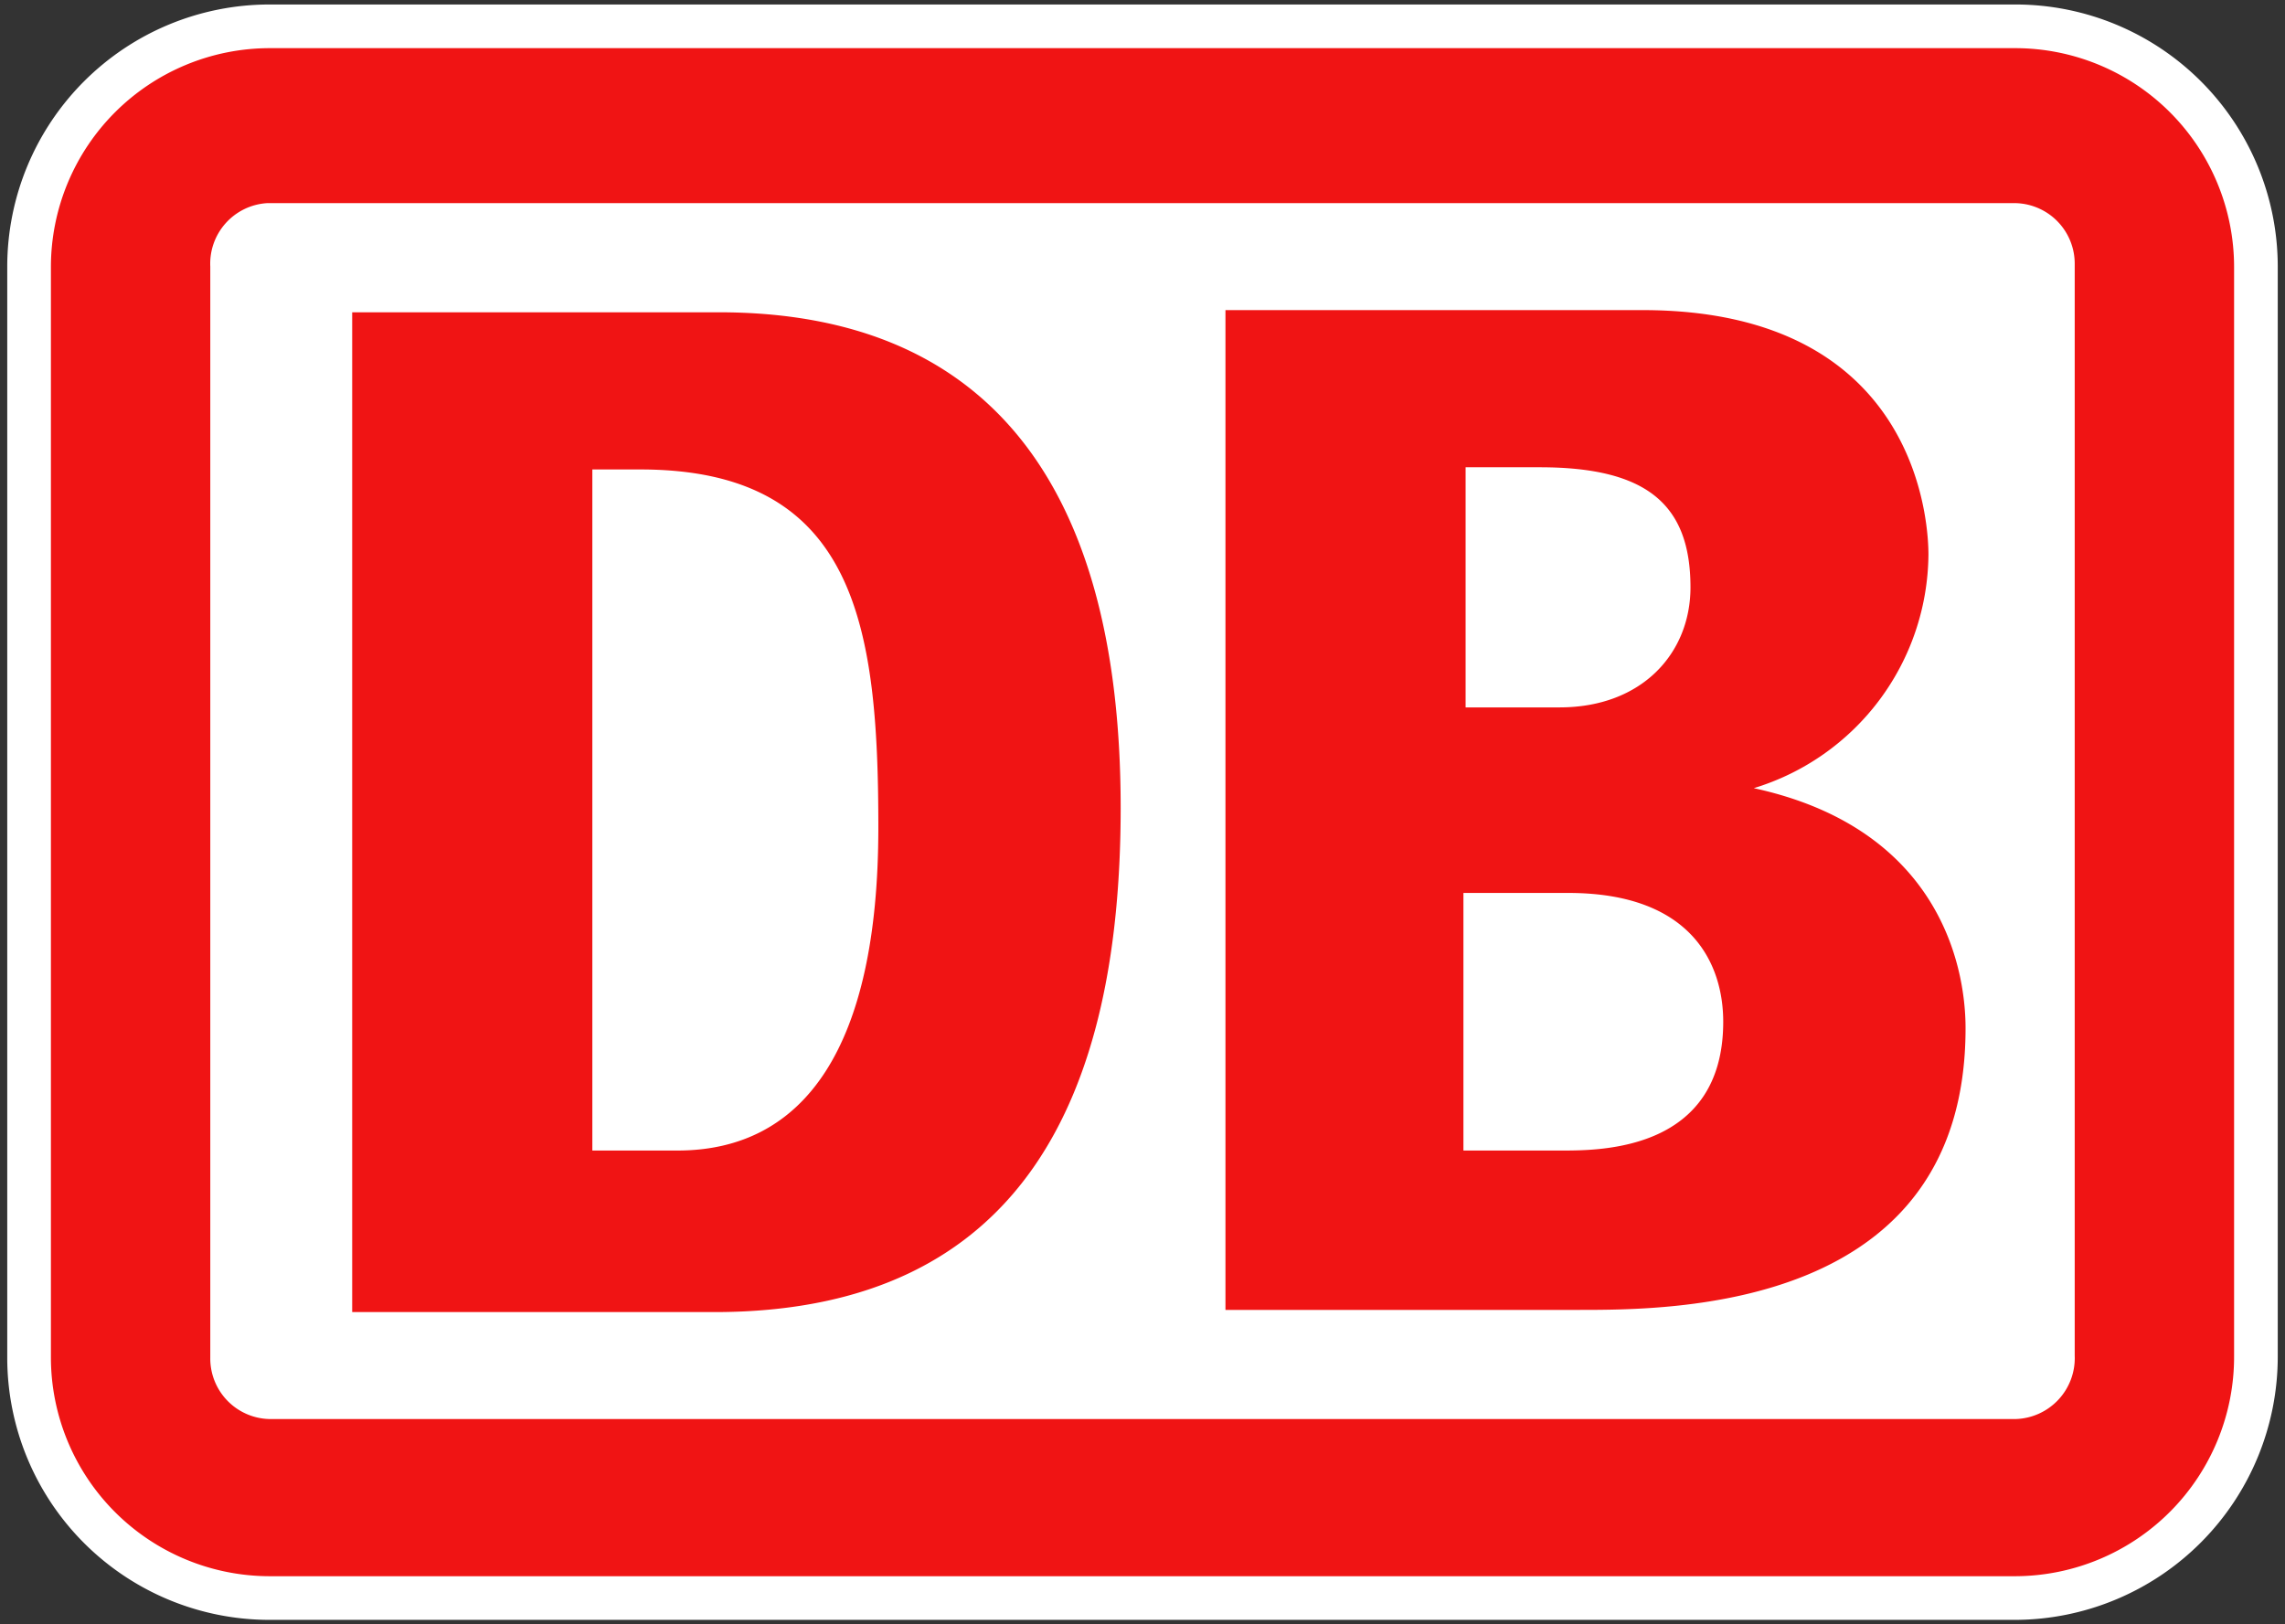
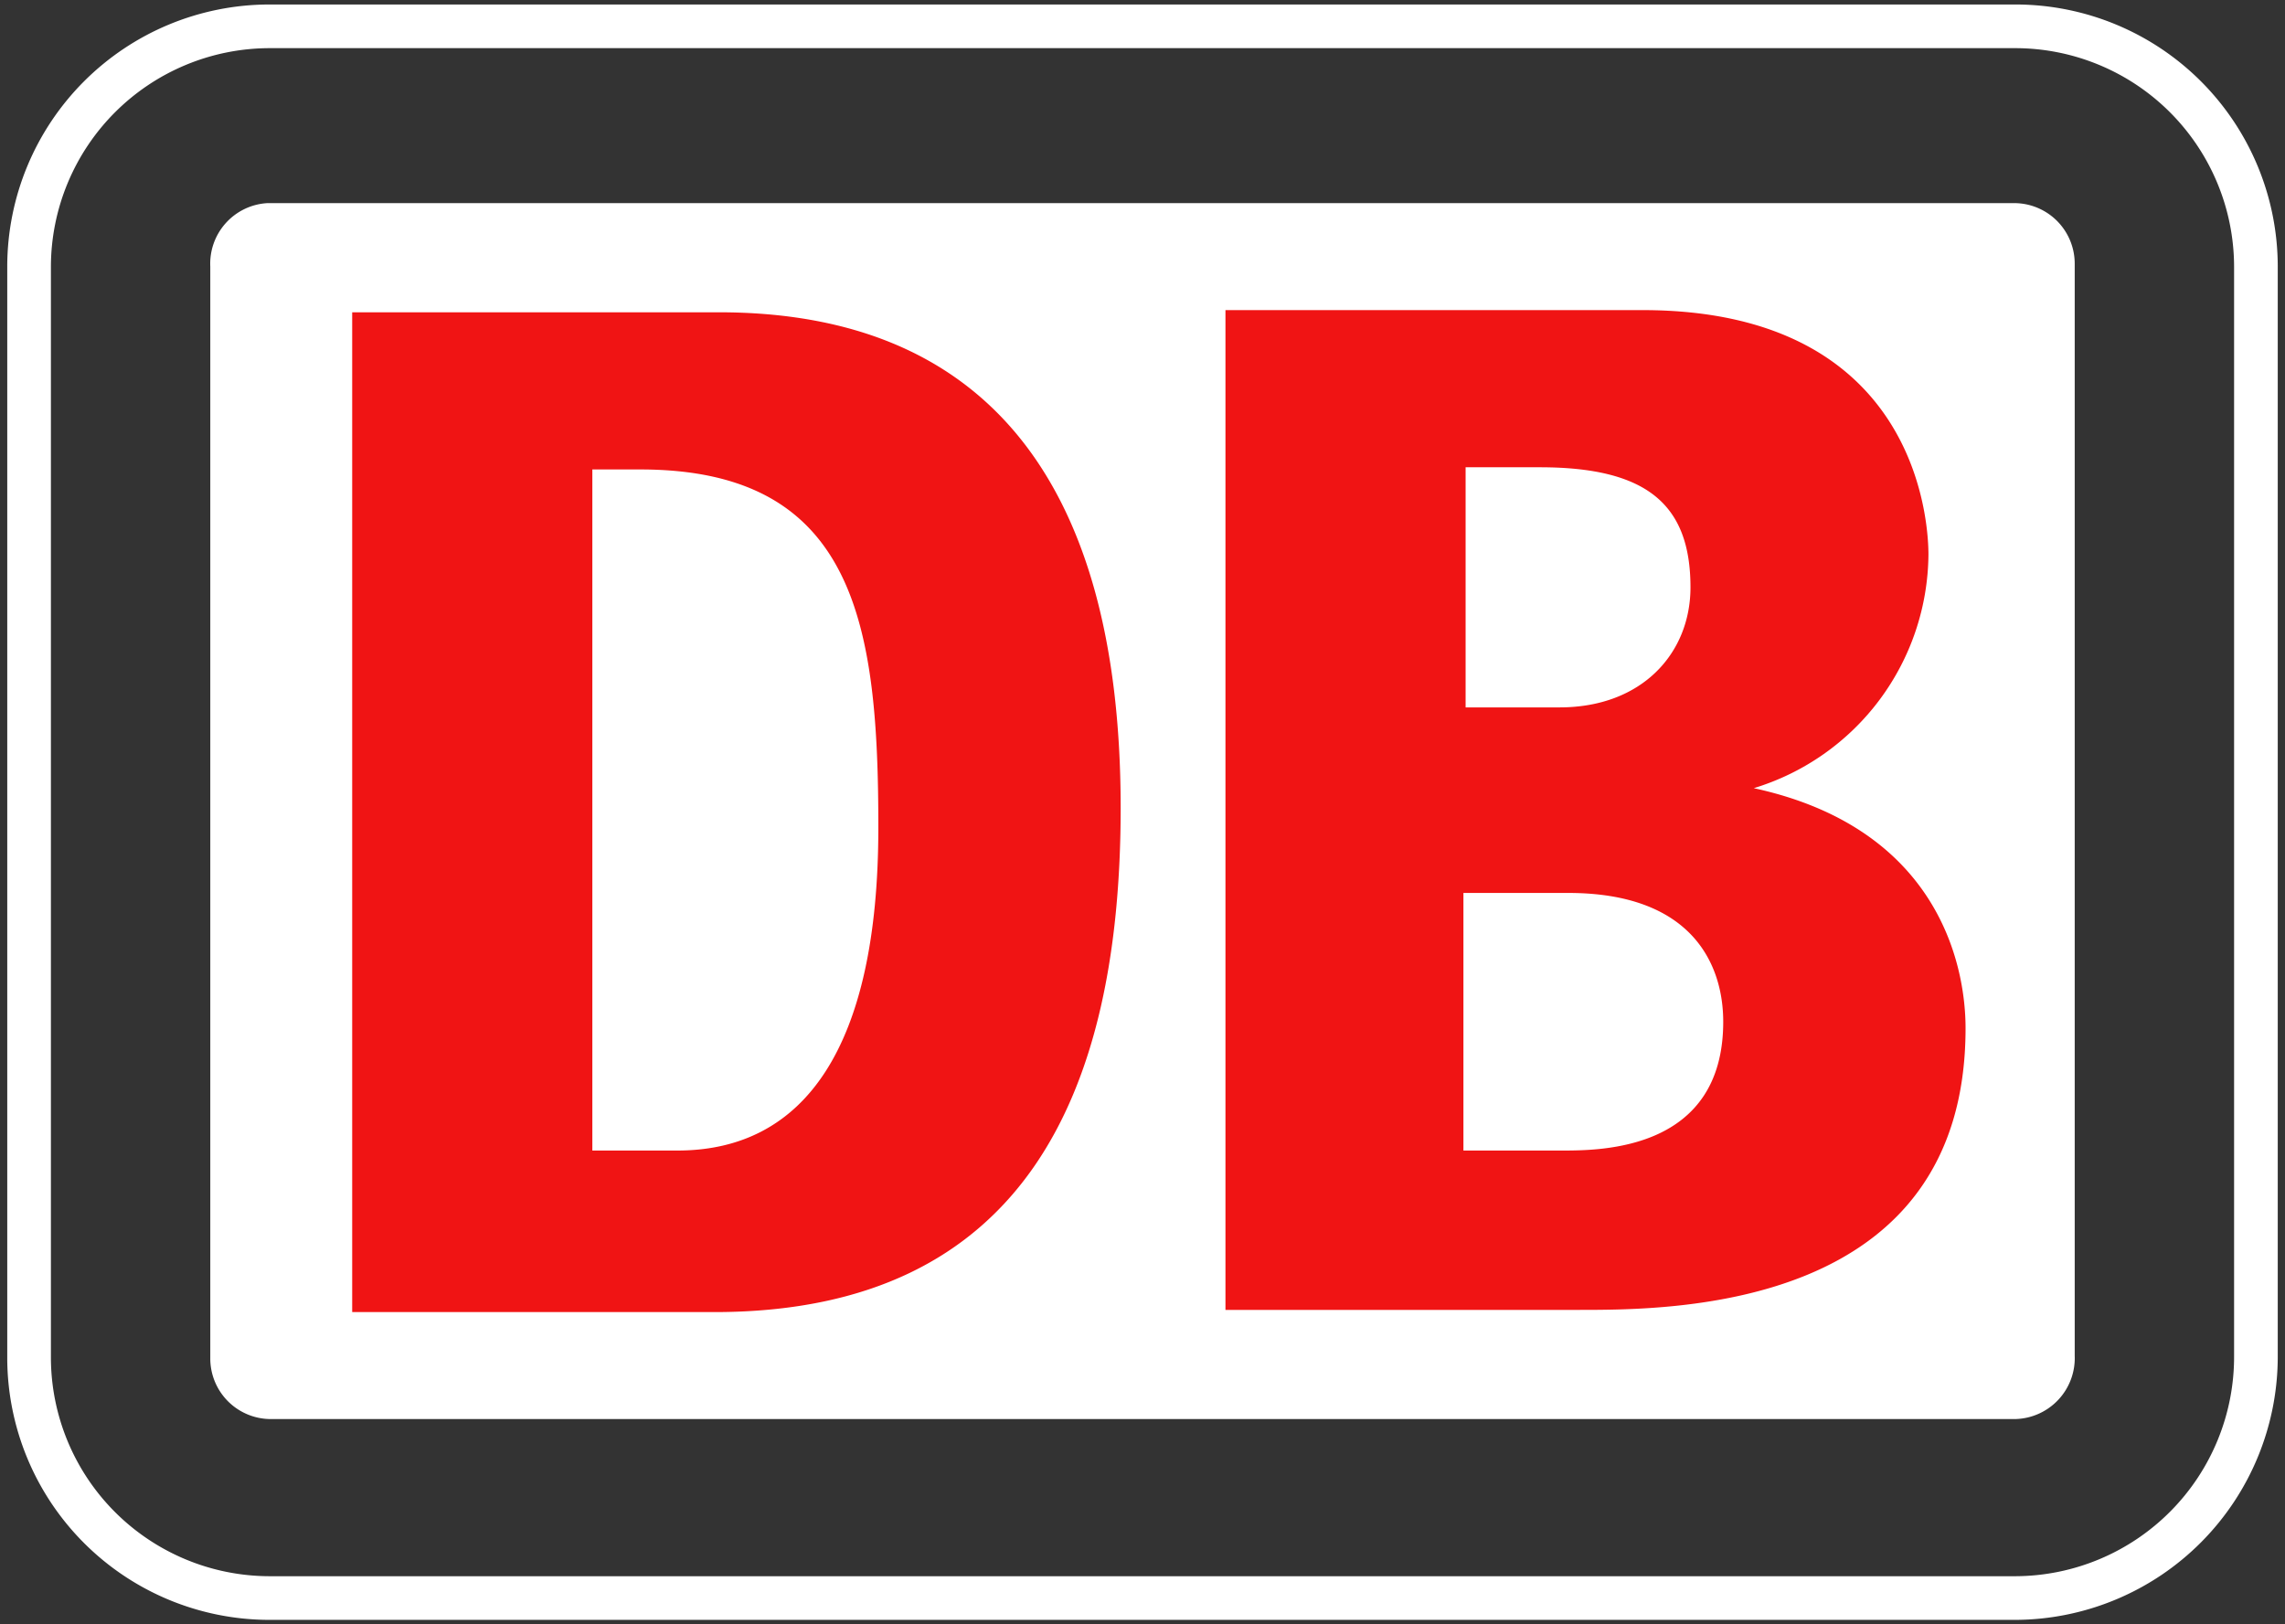
<svg xmlns="http://www.w3.org/2000/svg" id="Ebene_1" data-name="Ebene 1" width="104.664" height="74.413" viewBox="0 0 104.664 74.413">
  <rect x="0" y="0" width="104.664" height="74.413" fill="#333333" stroke="none" />
-   <path d="M12.332,73.206a11.012,11.012,0,0,1-11-11v-50a11.012,11.012,0,0,1,11-11h80a11.012,11.012,0,0,1,11,11V62.107a11.063,11.063,0,0,1-11,11.1Z" style="fill:#f01414" />
  <path d="M92.332,2.206a10.029,10.029,0,0,1,10,10v49.9a10.051,10.051,0,0,1-10,10.1h-80a10.029,10.029,0,0,1-10-10v-50a10.029,10.029,0,0,1,10-10h80m0-2h-80a12.014,12.014,0,0,0-12,12v50a12.014,12.014,0,0,0,12,12h80a12.064,12.064,0,0,0,12-12.1v-49.9a12.014,12.014,0,0,0-12-12Z" style="fill:#fff" />
  <path d="M95.032,62.106a2.792,2.792,0,0,1-2.7,2.9h-80a2.775,2.775,0,0,1-2.7-2.8v-50a2.777,2.777,0,0,1,2.6-2.9h80.1a2.775,2.775,0,0,1,2.7,2.8Z" style="fill:#fff" />
  <path d="M32.932,60.106h-16.8v-45.8h16.8c11.9,0,18.4,7.4,18.4,22.7C51.332,50.206,46.832,60.006,32.932,60.106Zm7.3-22.2c0-9.2-1-16.4-10.9-16.4h-2.2v31.2h3.9C36.832,52.706,40.232,48.006,40.232,37.906Zm40.1-1.8a11.283,11.283,0,0,0,8-10.7c0-1-.2-11.2-13.1-11.2h-19.1v45.8h16.2c4.3,0,17.7,0,17.7-12.9C90.032,44.006,88.632,37.906,80.332,36.106Zm-13.3-14.7h3.5c4.9,0,6.9,1.7,6.9,5.5,0,3-2.2,5.5-6,5.5h-4.3v-11Zm4.5,31.3h-4.5v-11.8h4.8c5.7,0,7.1,3.3,7.1,5.9C78.932,52.706,73.332,52.706,71.532,52.706Z" style="fill:#f01414" />
</svg>